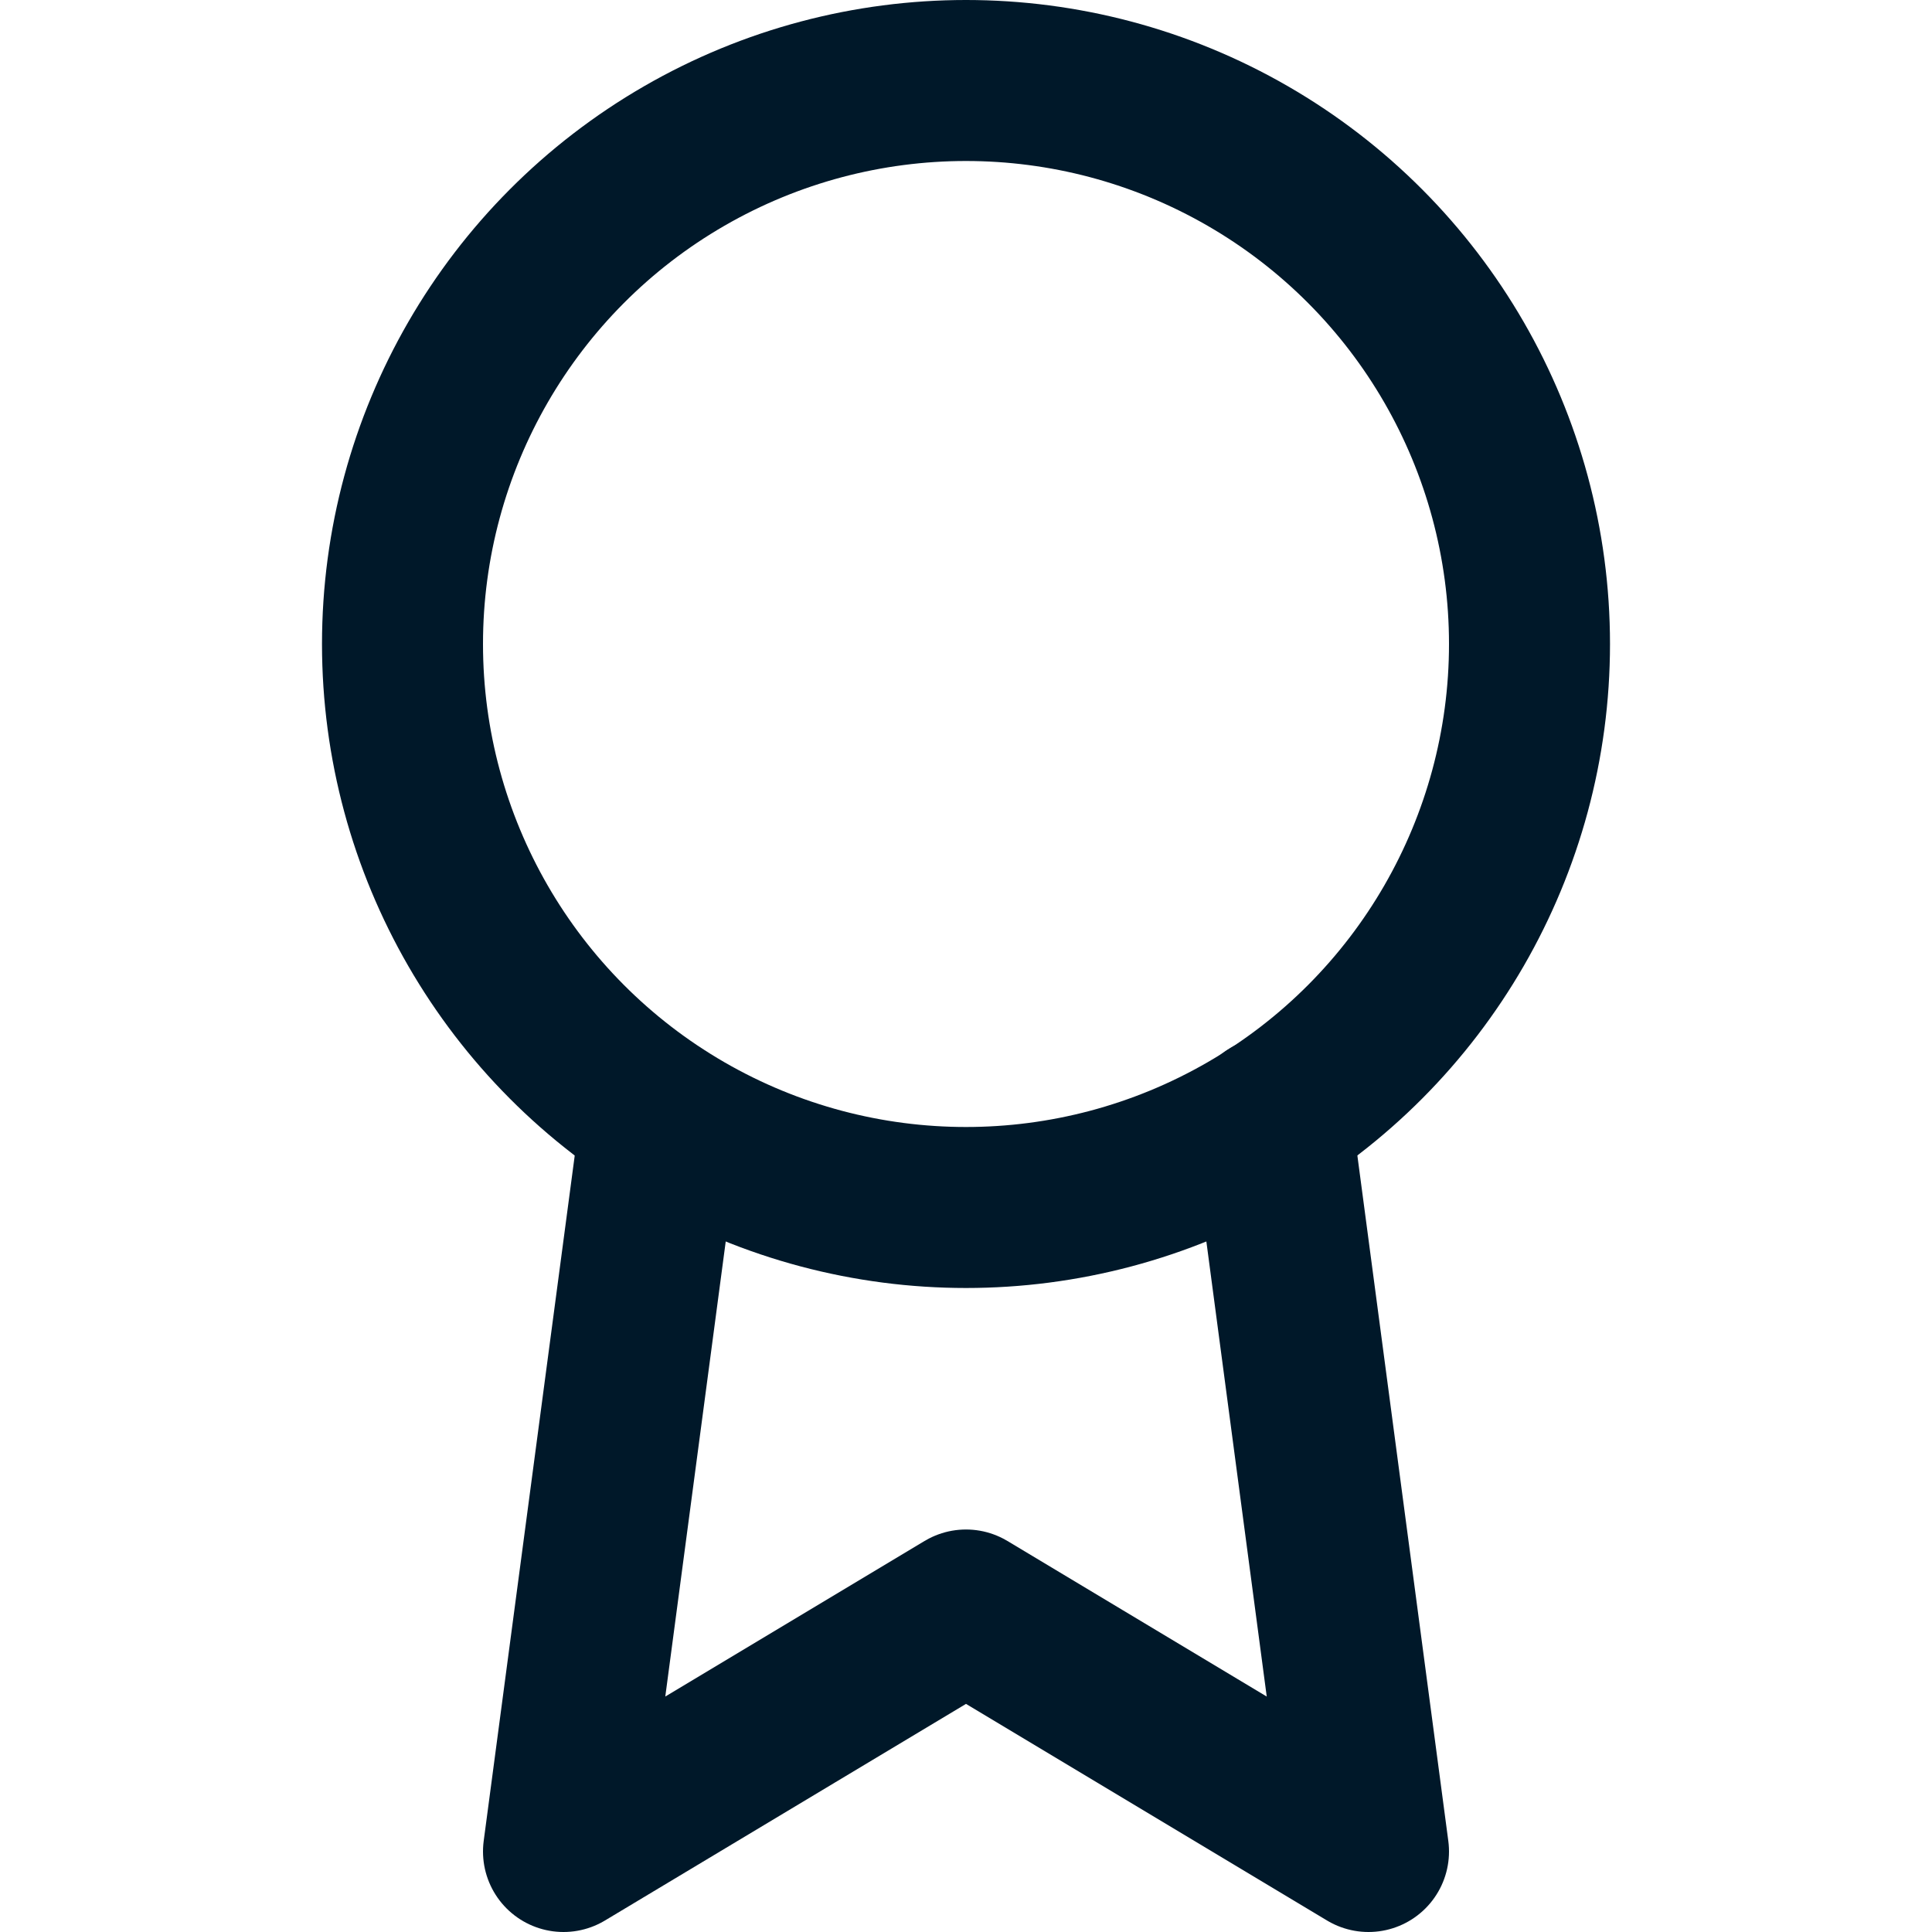
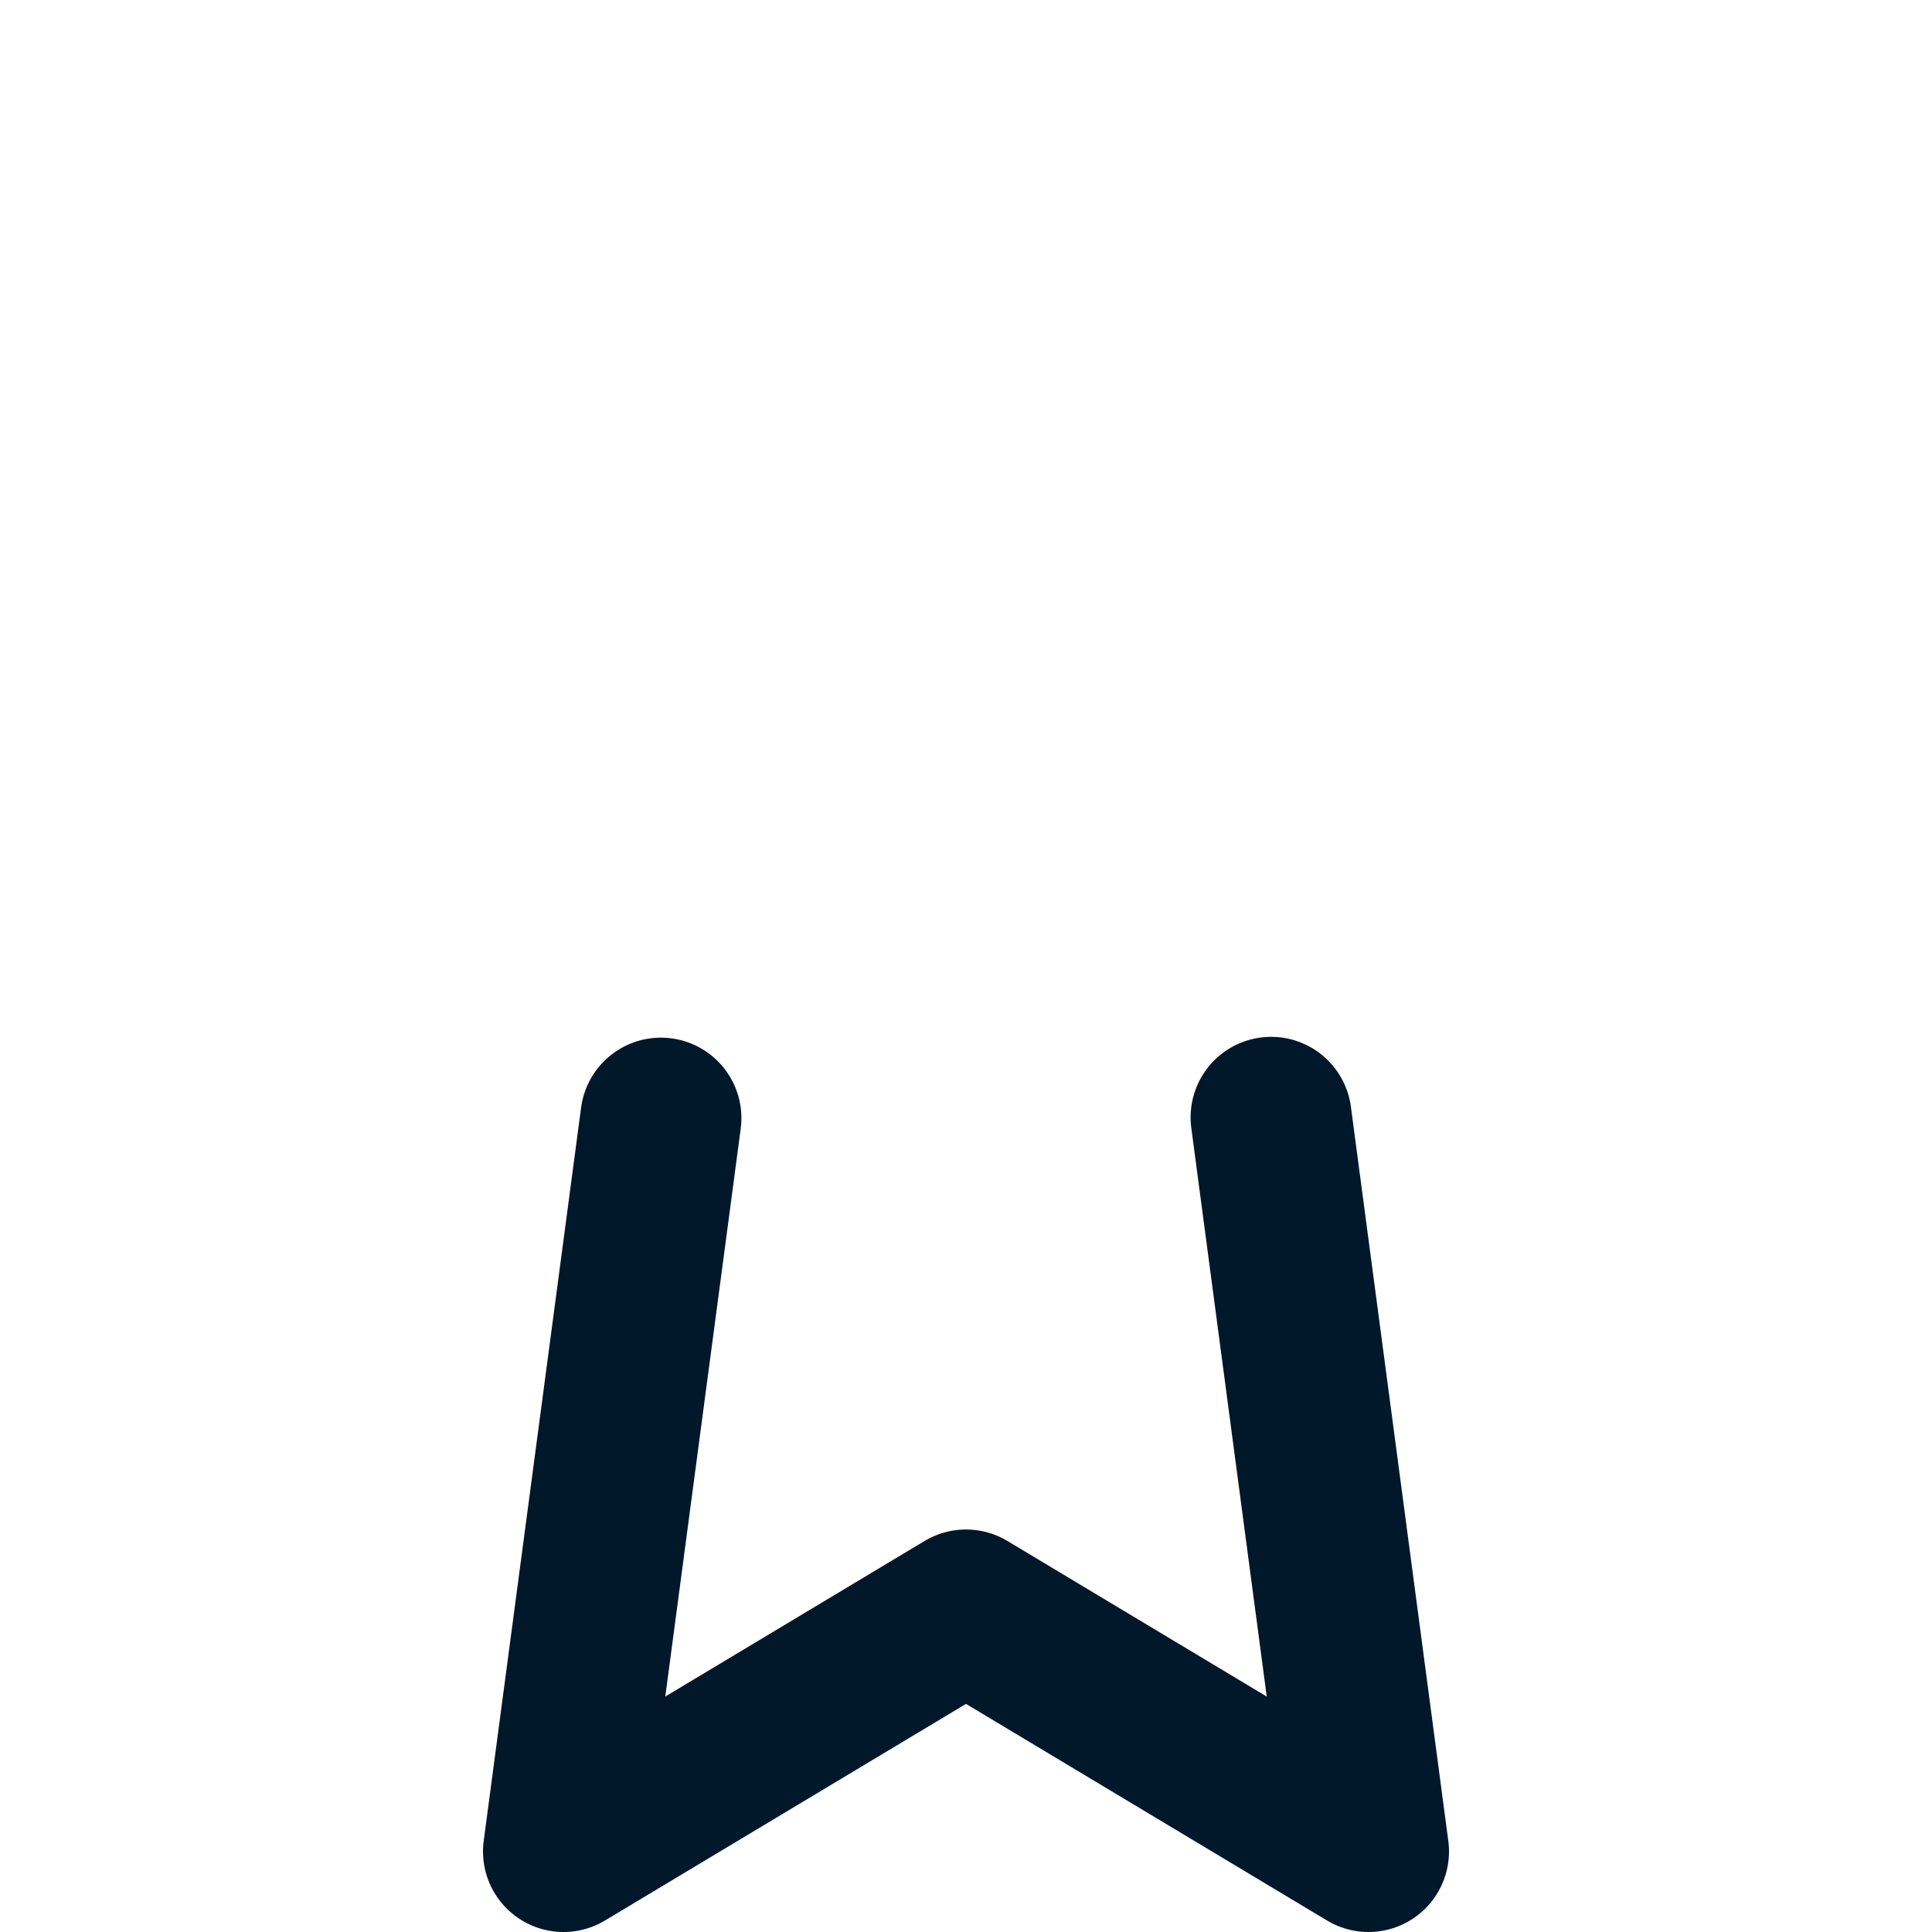
<svg xmlns="http://www.w3.org/2000/svg" width="24" height="24" viewBox="0 0 24 24" fill="none" stroke="#001829" stroke-width="2" stroke-linecap="round" stroke-linejoin="round" class="feather feather-award">
-   <circle cx="12" cy="8" r="7" />
  <polyline points="8.21 13.89 7 23 12 20 17 23 15.79 13.88" />
</svg>